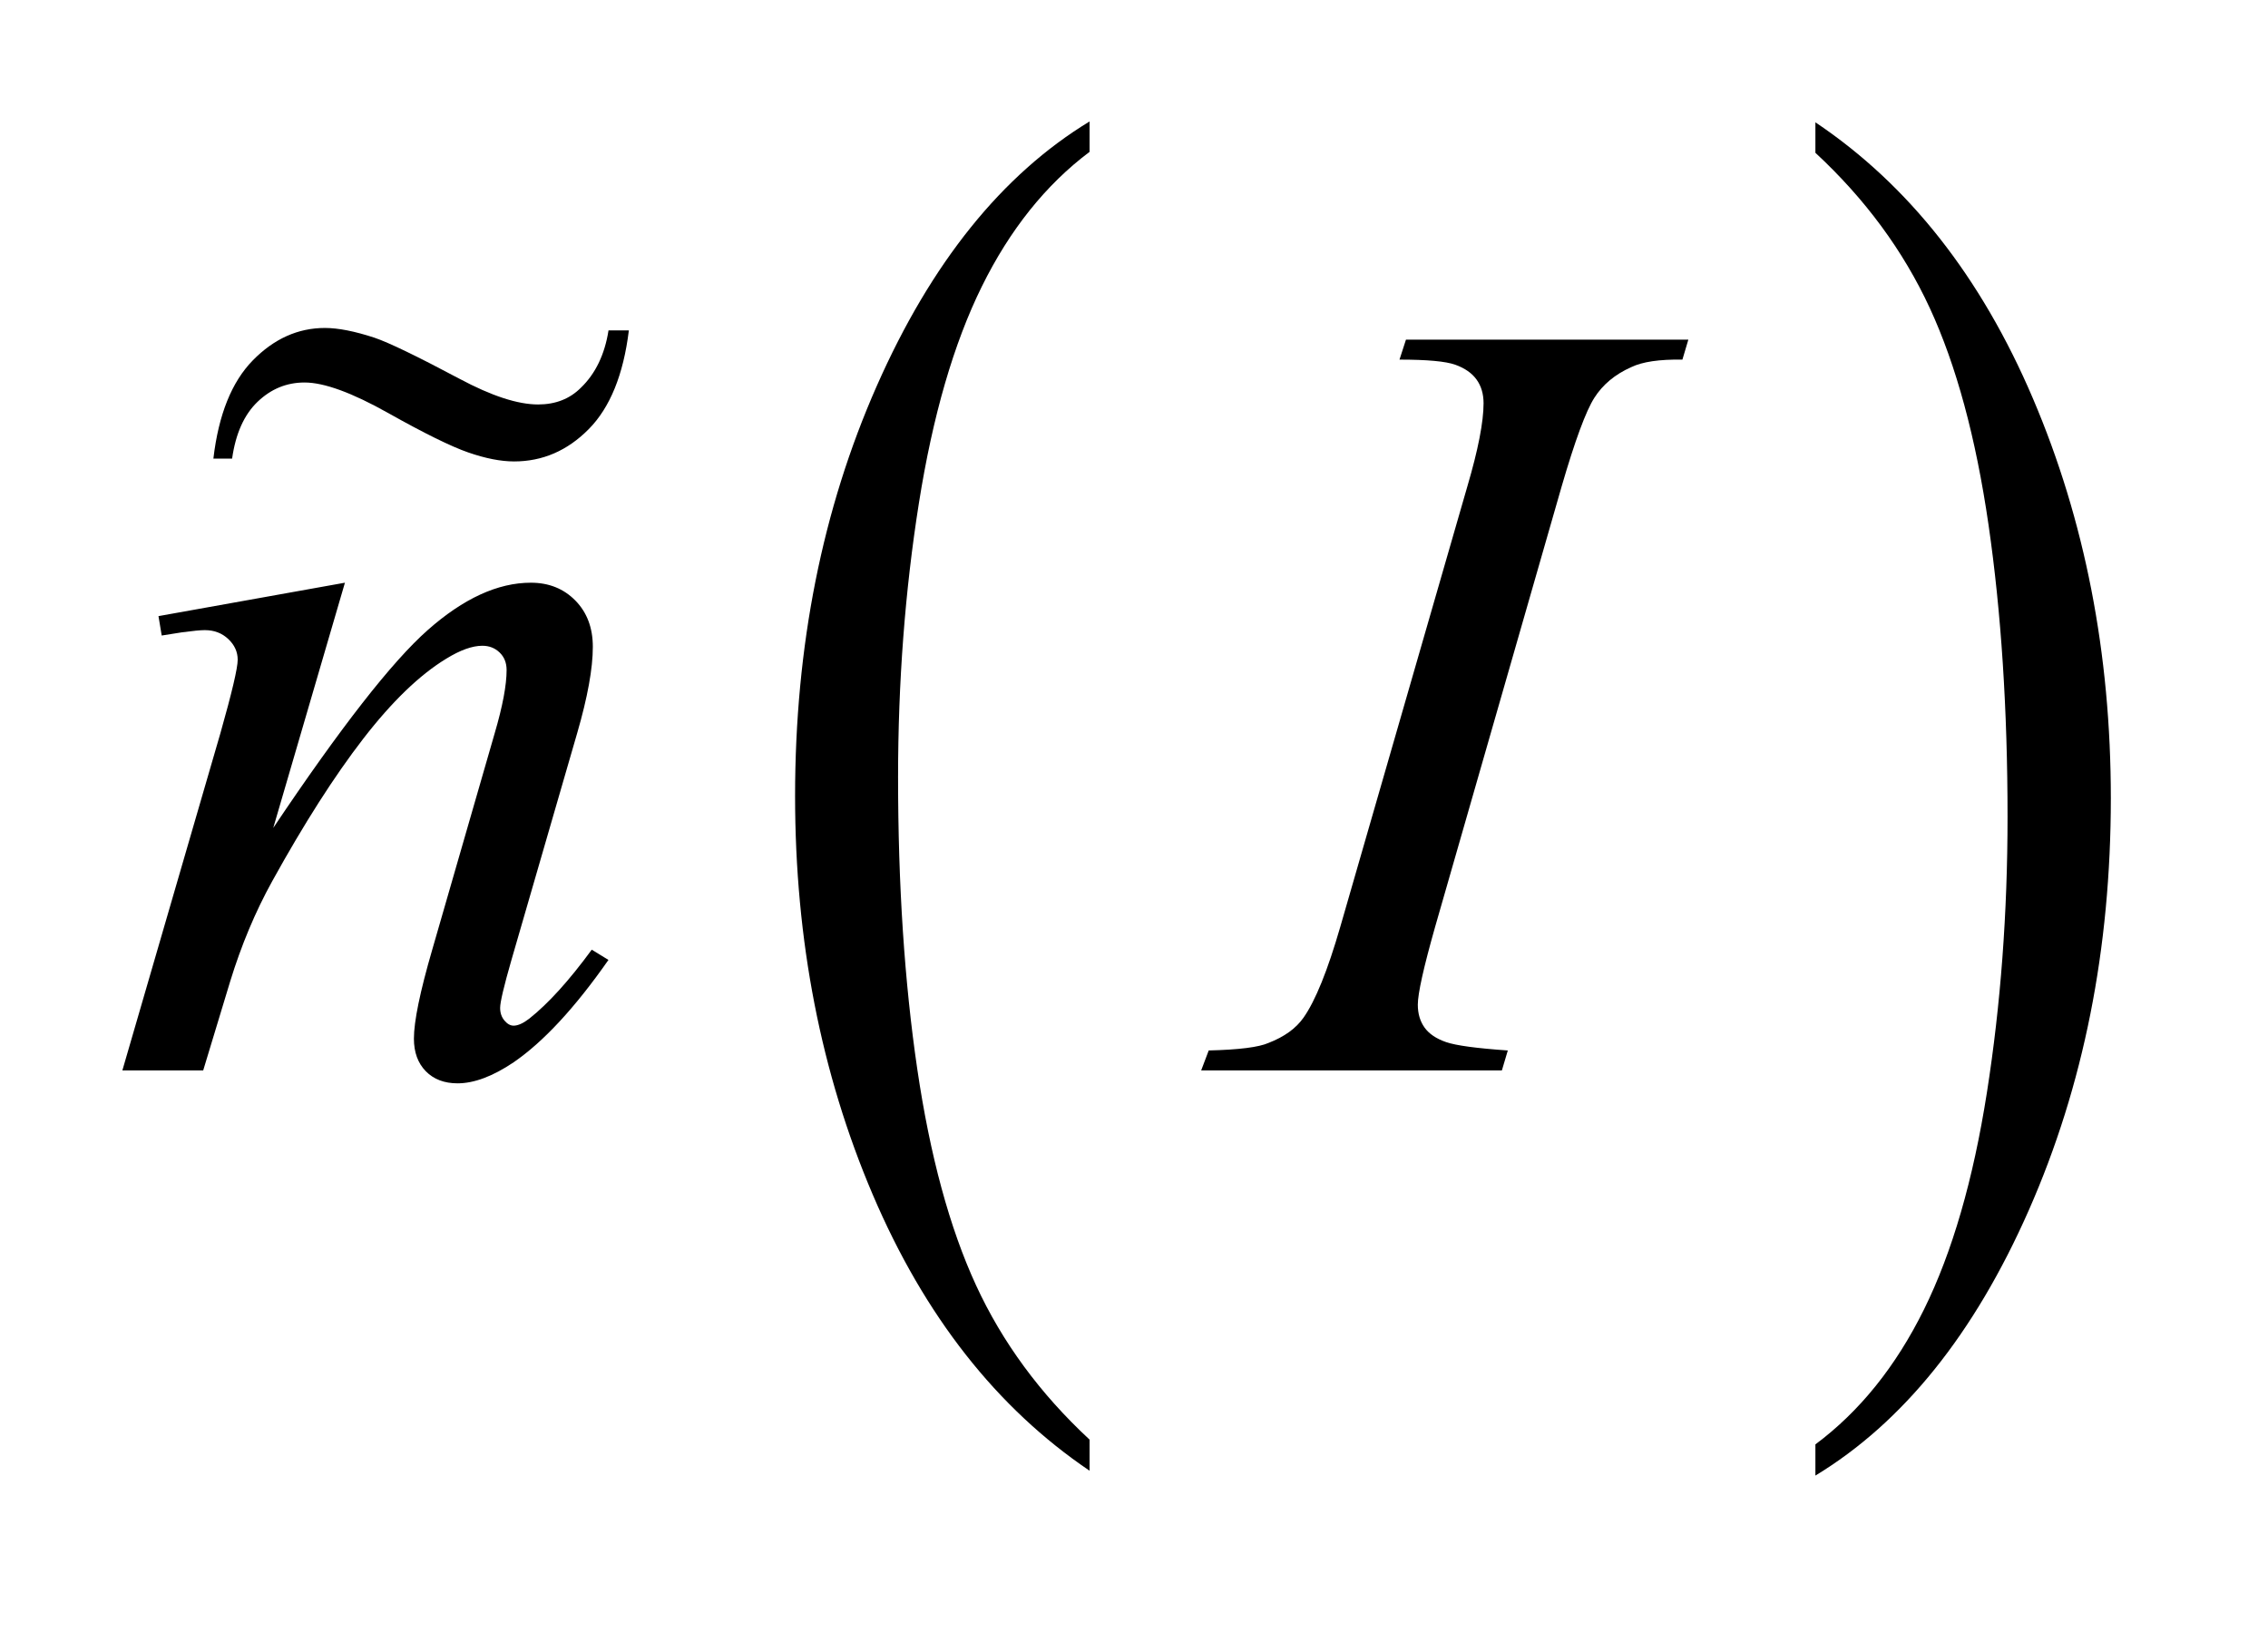
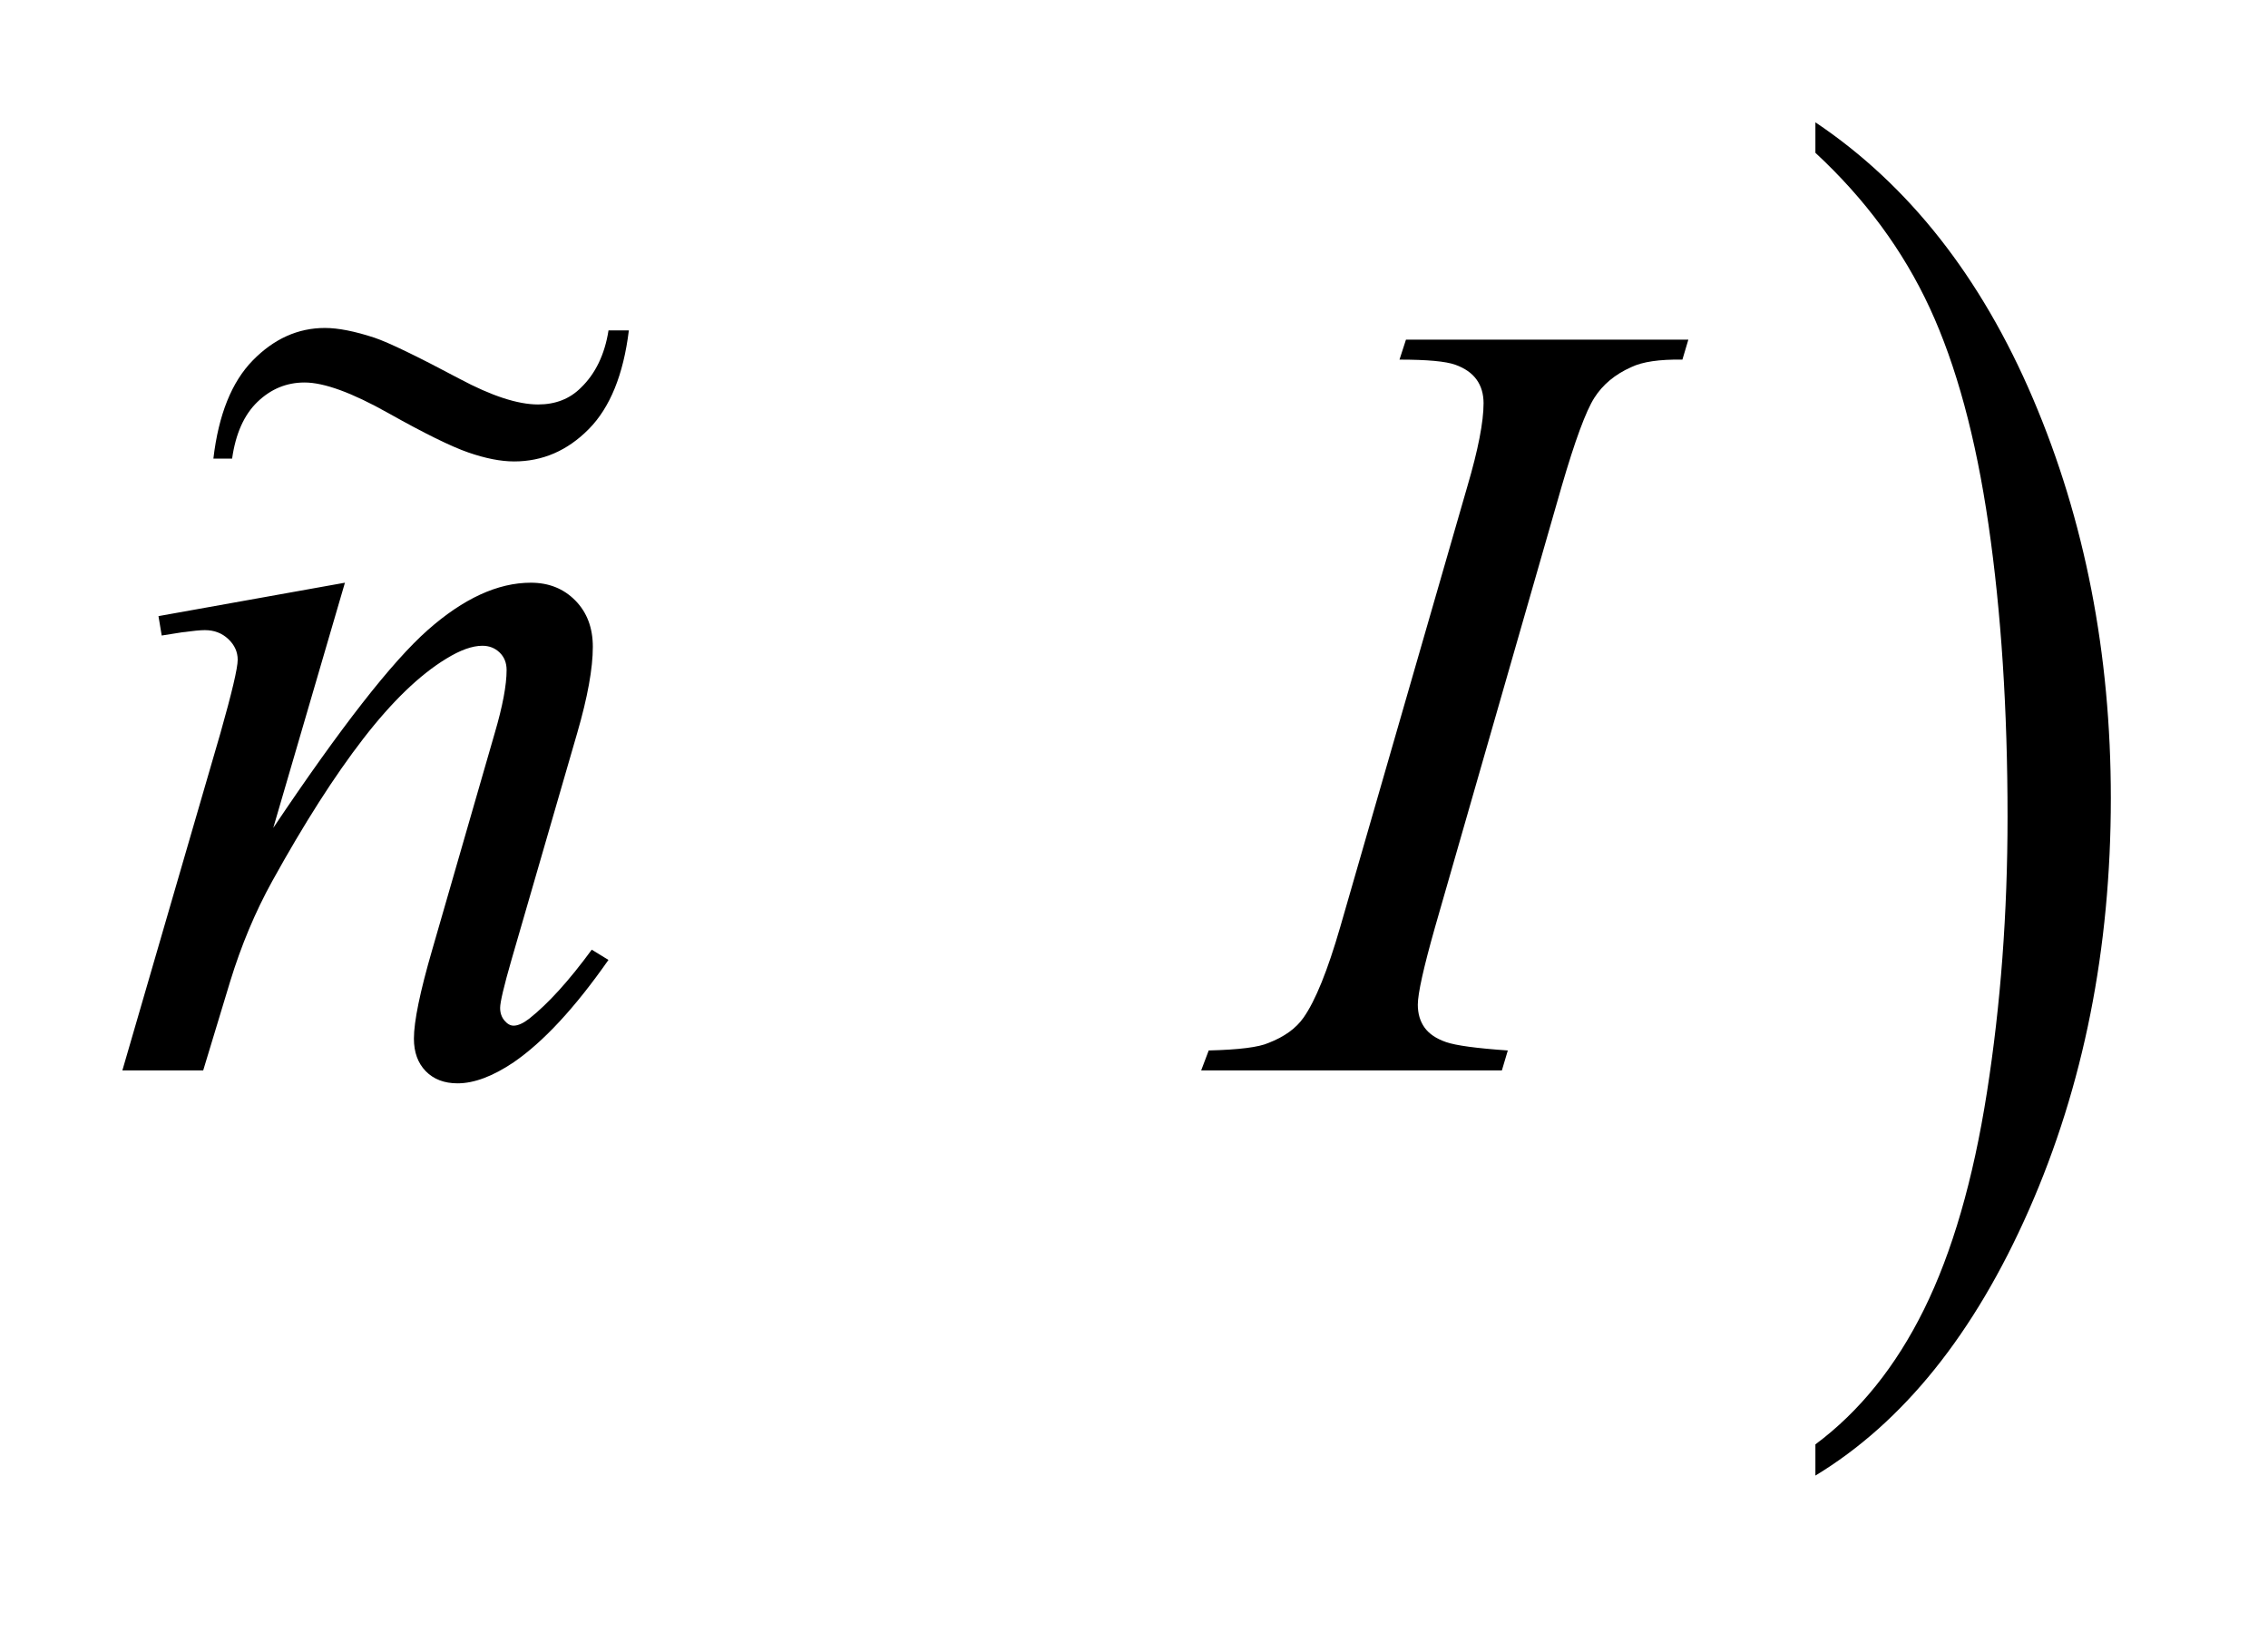
<svg xmlns="http://www.w3.org/2000/svg" stroke-dasharray="none" shape-rendering="auto" font-family="'Dialog'" text-rendering="auto" width="29" fill-opacity="1" color-interpolation="auto" color-rendering="auto" preserveAspectRatio="xMidYMid meet" font-size="12px" viewBox="0 0 29 21" fill="black" stroke="black" image-rendering="auto" stroke-miterlimit="10" stroke-linecap="square" stroke-linejoin="miter" font-style="normal" stroke-width="1" height="21" stroke-dashoffset="0" font-weight="normal" stroke-opacity="1">
  <defs id="genericDefs" />
  <g>
    <defs id="defs1">
      <clipPath clipPathUnits="userSpaceOnUse" id="clipPath1">
-         <path d="M1.043 1.265 L19.233 1.265 L19.233 14.283 L1.043 14.283 L1.043 1.265 Z" />
+         <path d="M1.043 1.265 L19.233 14.283 L1.043 14.283 L1.043 1.265 Z" />
      </clipPath>
      <clipPath clipPathUnits="userSpaceOnUse" id="clipPath2">
        <path d="M33.433 40.542 L33.433 457.786 L616.426 457.786 L616.426 40.542 Z" />
      </clipPath>
      <clipPath clipPathUnits="userSpaceOnUse" id="clipPath3">
        <path d="M1.043 1.265 L1.043 14.283 L19.233 14.283 L19.233 1.265 Z" />
      </clipPath>
      <clipPath clipPathUnits="userSpaceOnUse" id="clipPath4">
        <path d="M165.251 9.171 L165.251 256 L640 256 L640 9.171 Z" />
      </clipPath>
    </defs>
    <g transform="scale(1.576,1.576) translate(-1.043,-1.265) matrix(0.031,0,0,0.031,0,0)">
-       <path d="M318.812 417.594 L318.812 425.734 Q282.375 401.109 262.055 353.461 Q241.734 305.812 241.734 249.172 Q241.734 190.25 263.102 141.844 Q284.469 93.438 318.812 72.594 L318.812 80.547 Q301.641 93.438 290.609 115.789 Q279.578 138.141 274.133 172.531 Q268.688 206.922 268.688 244.234 Q268.688 286.484 273.711 320.586 Q278.734 354.688 289.07 377.141 Q299.406 399.594 318.812 417.594 Z" stroke="none" clip-path="url(#clipPath2)" />
-     </g>
+       </g>
    <g transform="matrix(0.049,0,0,0.049,-1.644,-1.993)">
      <path d="M507.281 80.547 L507.281 72.594 Q543.734 97.031 564.055 144.68 Q584.375 192.328 584.375 248.984 Q584.375 307.891 563.008 356.398 Q541.641 404.906 507.281 425.734 L507.281 417.594 Q524.594 404.703 535.633 382.352 Q546.672 360 552.047 325.711 Q557.422 291.422 557.422 253.906 Q557.422 211.844 552.461 177.648 Q547.5 143.453 537.102 121 Q526.703 98.547 507.281 80.547 Z" stroke="none" clip-path="url(#clipPath2)" />
    </g>
    <g transform="matrix(0.049,0,0,0.049,-1.644,-1.993)">
      <path d="M123.562 192.734 L104.859 256.719 Q131.156 217.484 145.148 205.109 Q159.141 192.734 172.078 192.734 Q179.109 192.734 183.68 197.375 Q188.25 202.016 188.25 209.469 Q188.25 217.906 184.172 231.969 L167.016 291.172 Q164.062 301.438 164.062 303.688 Q164.062 305.656 165.188 306.992 Q166.312 308.328 167.578 308.328 Q169.266 308.328 171.656 306.5 Q179.109 300.594 187.969 288.5 L192.328 291.172 Q179.25 309.875 167.578 317.891 Q159.422 323.375 152.953 323.375 Q147.75 323.375 144.656 320.211 Q141.562 317.047 141.562 311.703 Q141.562 304.953 146.344 288.5 L162.656 231.969 Q165.75 221.422 165.75 215.516 Q165.75 212.703 163.922 210.945 Q162.094 209.188 159.422 209.188 Q155.484 209.188 150 212.562 Q139.594 218.891 128.344 233.445 Q117.094 248 104.578 270.641 Q97.969 282.594 93.609 296.797 L86.578 320 L65.484 320 L91.078 231.969 Q95.578 216.078 95.578 212.844 Q95.578 209.75 93.117 207.43 Q90.656 205.109 87 205.109 Q85.312 205.109 81.094 205.672 L75.75 206.516 L74.906 201.453 L123.562 192.734 ZM427.016 314.797 L425.469 320 L347 320 L348.969 314.797 Q360.781 314.516 364.578 312.828 Q370.766 310.438 373.719 306.219 Q378.359 299.609 383.281 282.594 L416.469 167.562 Q420.688 153.219 420.688 145.906 Q420.688 142.25 418.859 139.719 Q417.031 137.188 413.305 135.852 Q409.578 134.516 398.75 134.516 L400.438 129.312 L474.125 129.312 L472.578 134.516 Q463.578 134.375 459.219 136.484 Q452.891 139.297 449.586 144.5 Q446.281 149.703 441.078 167.562 L408.031 282.594 Q403.531 298.484 403.531 302.844 Q403.531 306.359 405.289 308.82 Q407.047 311.281 410.914 312.617 Q414.781 313.953 427.016 314.797 Z" stroke="none" clip-path="url(#clipPath2)" />
    </g>
    <g transform="matrix(0.037,0,0,0.037,-6.126,-0.34)">
      <path d="M375.859 123.375 L382.891 123.375 C381.016 138.656 376.398 150.024 369.039 157.477 C361.68 164.93 353.078 168.656 343.234 168.656 C338.641 168.656 333.367 167.625 327.414 165.562 C321.461 163.5 312.227 158.953 299.711 151.922 C287.195 144.891 277.562 141.375 270.812 141.375 C264.625 141.375 259.211 143.601 254.57 148.055 C249.93 152.508 247 159.047 245.781 167.672 L239.312 167.672 C241.094 152.484 245.641 141.164 252.953 133.711 C260.266 126.258 268.562 122.531 277.844 122.531 C282.438 122.531 288.156 123.656 295 125.906 C299.969 127.594 309.766 132.328 324.391 140.109 C335.453 146.016 344.5 148.969 351.531 148.969 C357.531 148.969 362.453 147.047 366.297 143.203 C371.359 138.328 374.547 131.719 375.859 123.375 Z" stroke="none" clip-path="url(#clipPath4)" />
    </g>
  </g>
</svg>